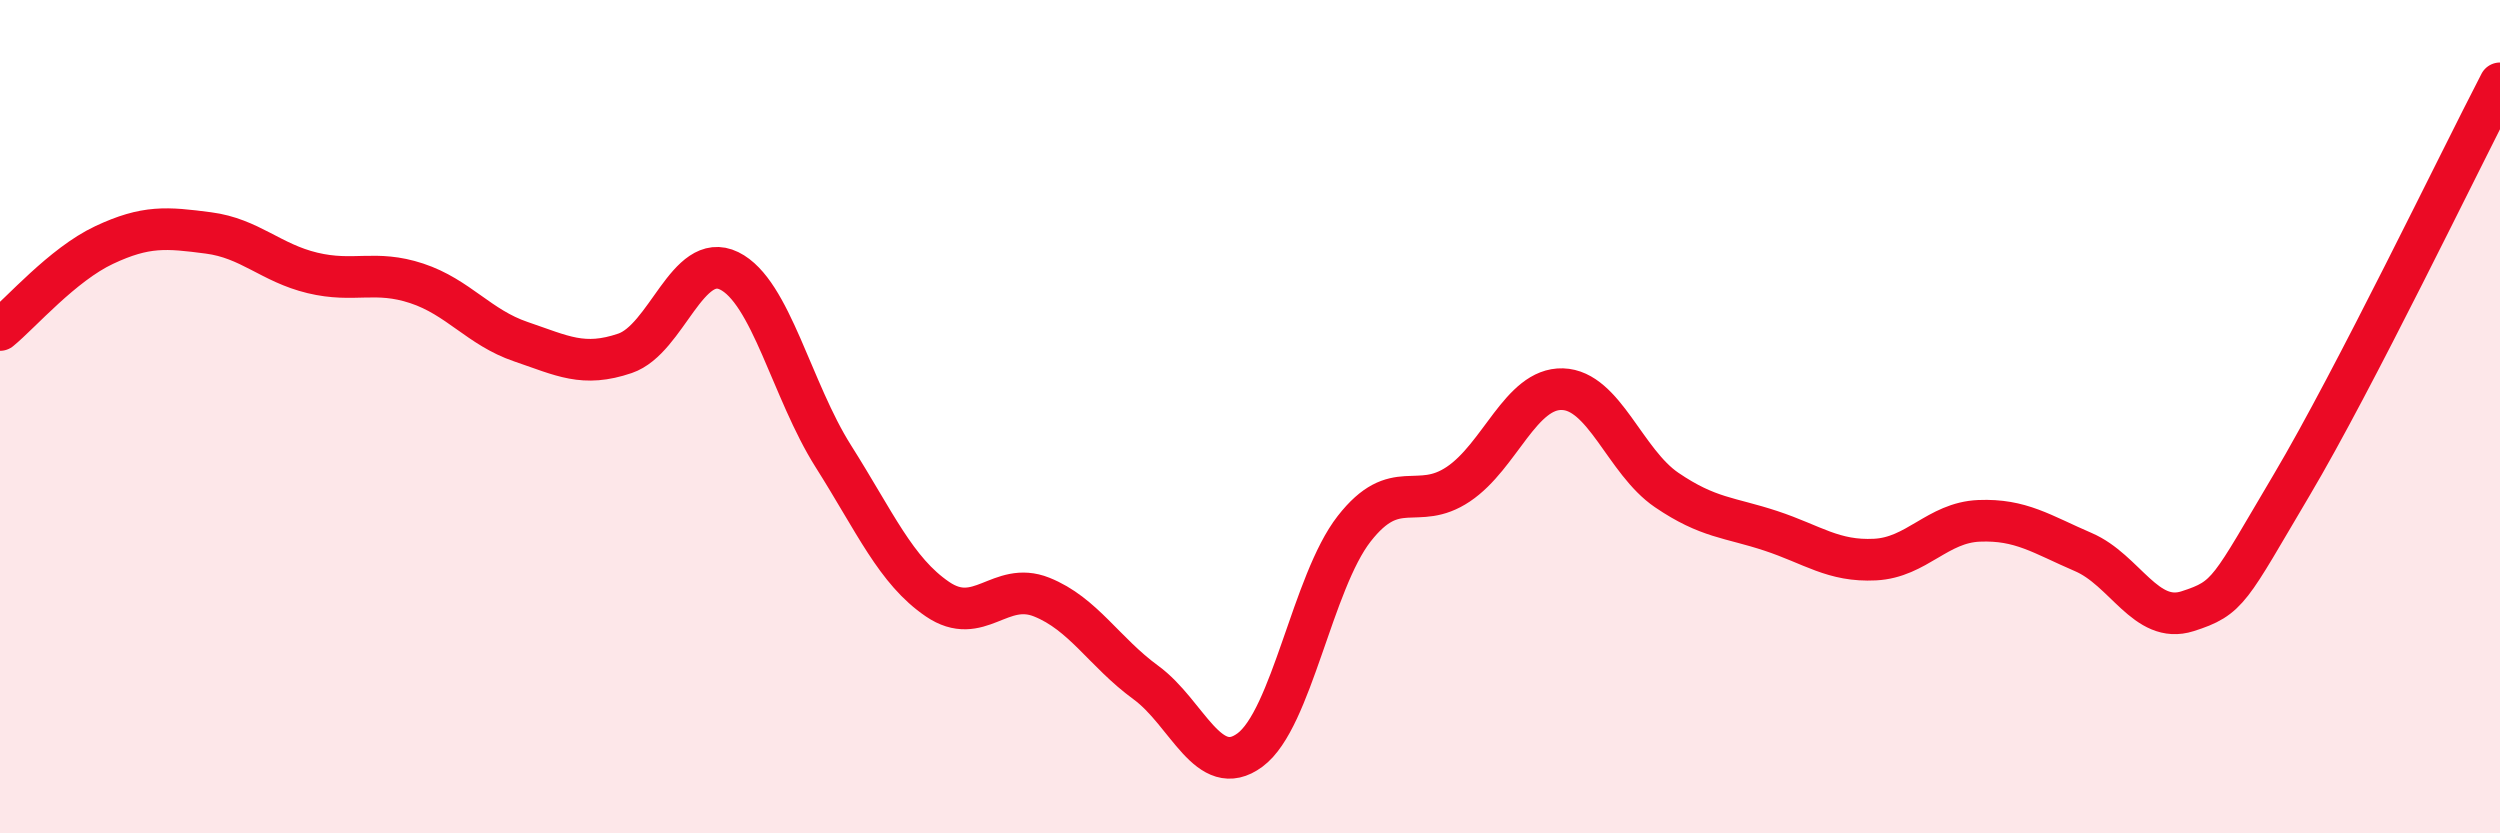
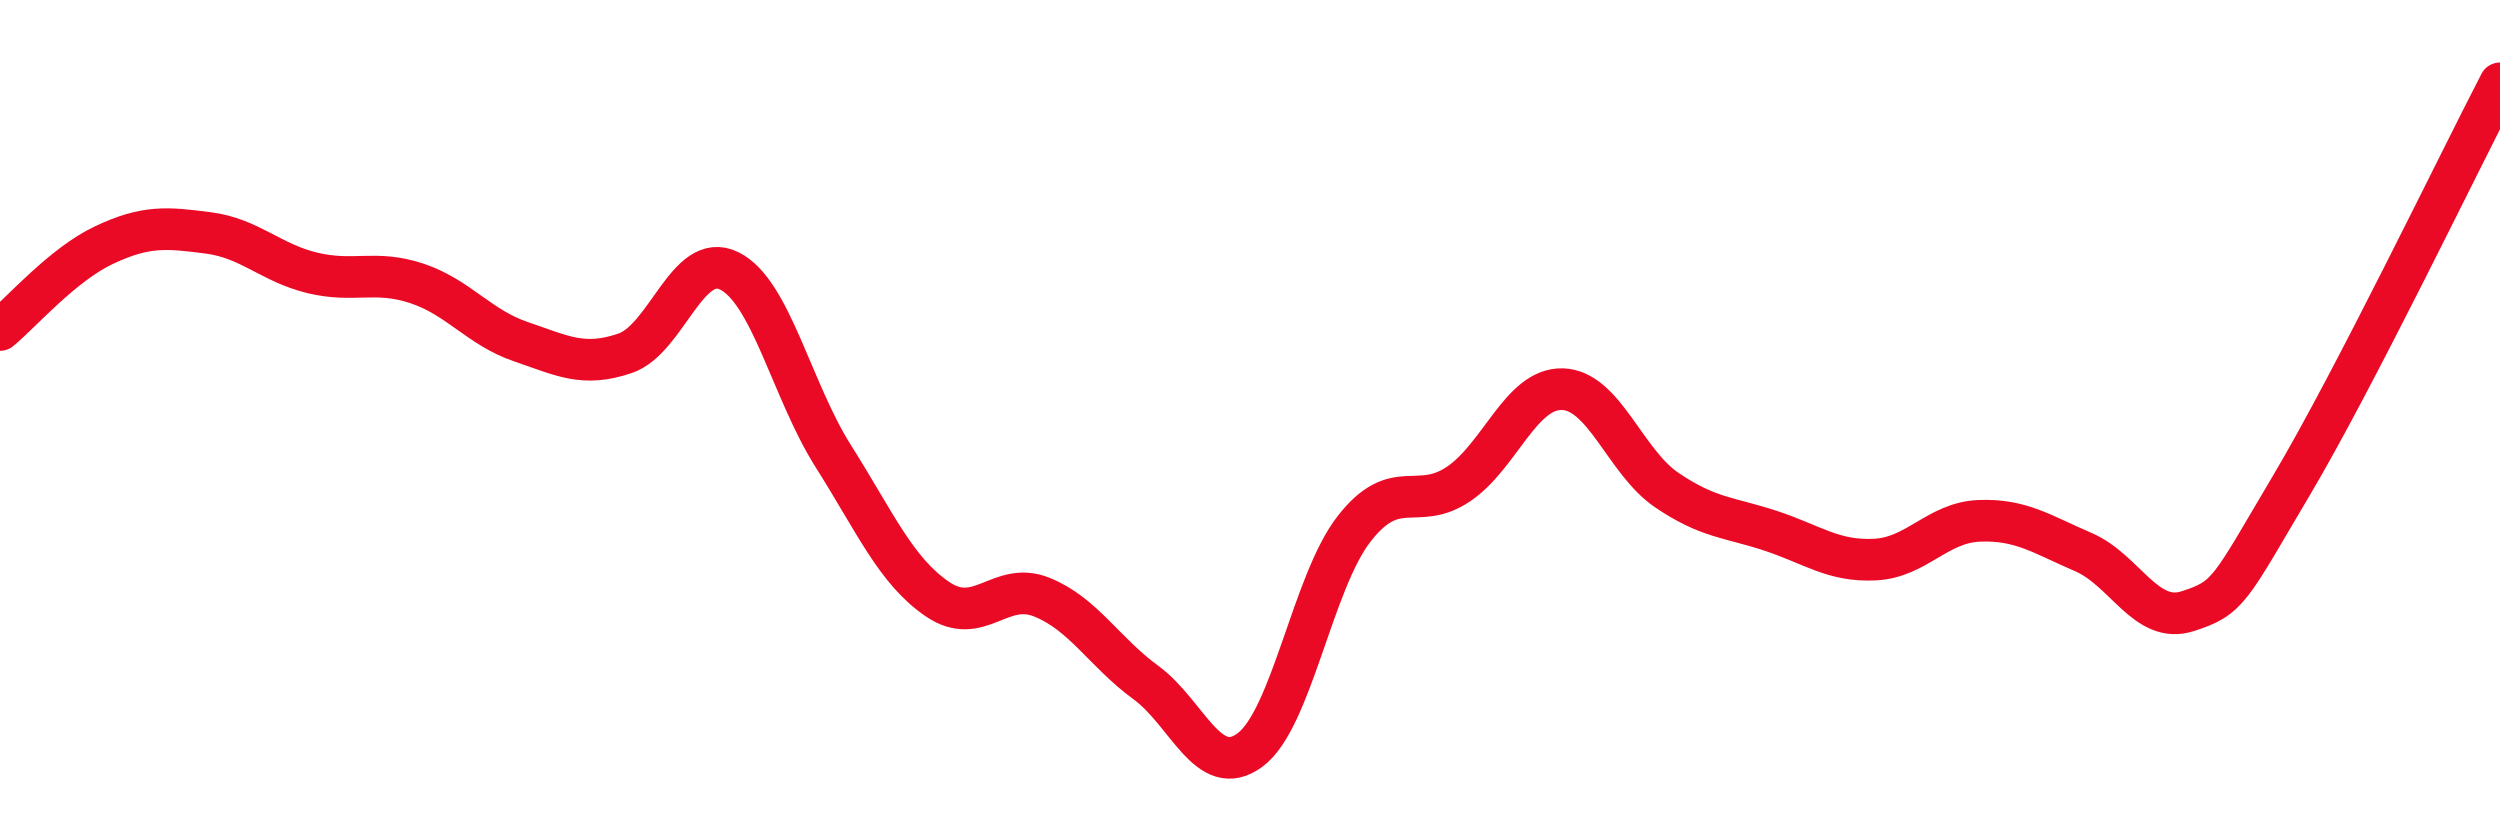
<svg xmlns="http://www.w3.org/2000/svg" width="60" height="20" viewBox="0 0 60 20">
-   <path d="M 0,7.92 C 0.5,7.51 1.5,6.35 2.5,5.88 C 3.5,5.41 4,5.46 5,5.59 C 6,5.72 6.5,6.31 7.5,6.55 C 8.5,6.79 9,6.47 10,6.8 C 11,7.13 11.5,7.86 12.5,8.2 C 13.5,8.54 14,8.82 15,8.48 C 16,8.14 16.5,6.01 17.5,6.5 C 18.5,6.99 19,9.37 20,10.95 C 21,12.53 21.5,13.7 22.5,14.38 C 23.5,15.06 24,13.93 25,14.33 C 26,14.73 26.5,15.65 27.5,16.38 C 28.5,17.11 29,18.74 30,18 C 31,17.26 31.5,13.97 32.5,12.69 C 33.5,11.41 34,12.29 35,11.62 C 36,10.95 36.5,9.31 37.5,9.34 C 38.5,9.37 39,11.08 40,11.76 C 41,12.44 41.5,12.41 42.5,12.74 C 43.5,13.07 44,13.48 45,13.43 C 46,13.38 46.5,12.54 47.5,12.5 C 48.5,12.46 49,12.82 50,13.25 C 51,13.68 51.5,14.99 52.5,14.67 C 53.5,14.35 53.5,14.17 55,11.64 C 56.5,9.11 59,3.93 60,2L60 20L0 20Z" fill="#EB0A25" opacity="0.1" stroke-linecap="round" stroke-linejoin="round" />
  <path d="M 0,7.92 C 0.5,7.51 1.5,6.35 2.5,5.88 C 3.5,5.41 4,5.46 5,5.59 C 6,5.72 6.5,6.31 7.5,6.55 C 8.5,6.79 9,6.47 10,6.8 C 11,7.13 11.5,7.86 12.5,8.2 C 13.5,8.54 14,8.82 15,8.48 C 16,8.14 16.5,6.01 17.5,6.5 C 18.5,6.99 19,9.37 20,10.95 C 21,12.53 21.5,13.7 22.5,14.38 C 23.5,15.06 24,13.93 25,14.33 C 26,14.73 26.5,15.65 27.5,16.38 C 28.5,17.11 29,18.74 30,18 C 31,17.26 31.5,13.97 32.5,12.69 C 33.5,11.41 34,12.29 35,11.62 C 36,10.95 36.5,9.31 37.5,9.34 C 38.5,9.37 39,11.08 40,11.76 C 41,12.44 41.5,12.41 42.5,12.74 C 43.5,13.07 44,13.48 45,13.43 C 46,13.38 46.5,12.54 47.5,12.5 C 48.5,12.46 49,12.82 50,13.25 C 51,13.68 51.5,14.99 52.5,14.67 C 53.5,14.35 53.5,14.17 55,11.64 C 56.5,9.11 59,3.93 60,2" stroke="#EB0A25" stroke-width="1" fill="none" stroke-linecap="round" stroke-linejoin="round" />
</svg>